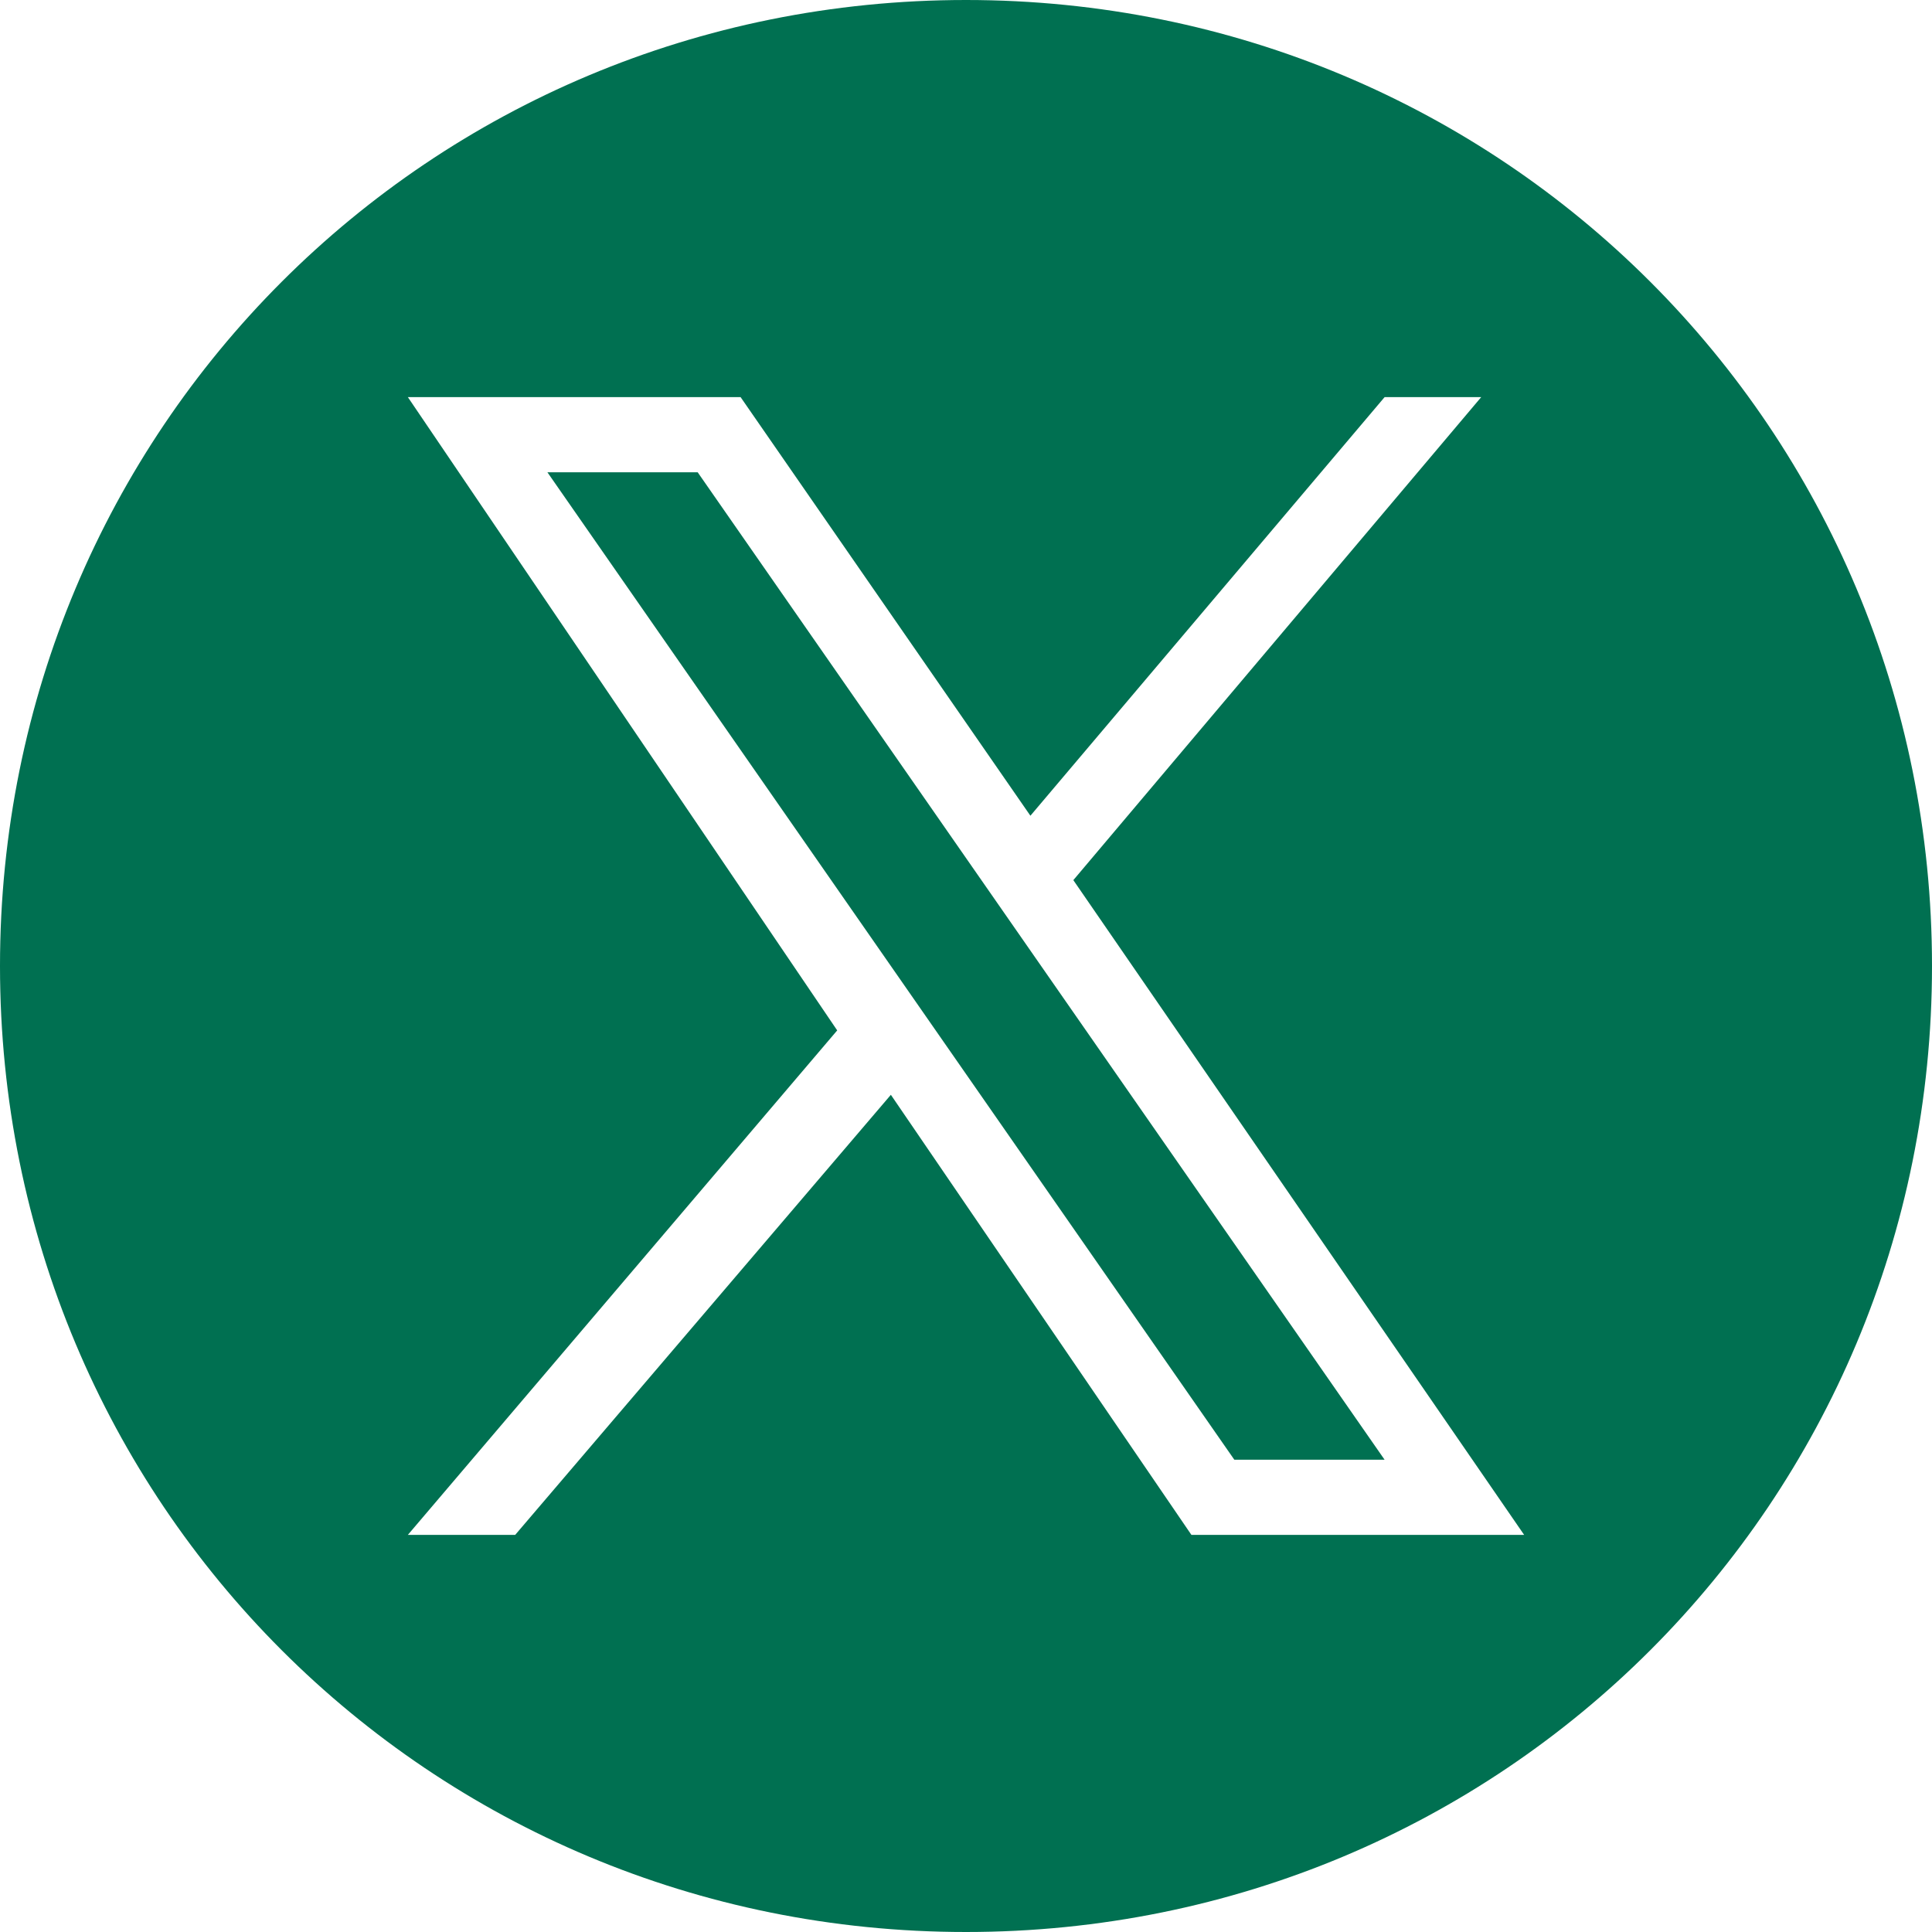
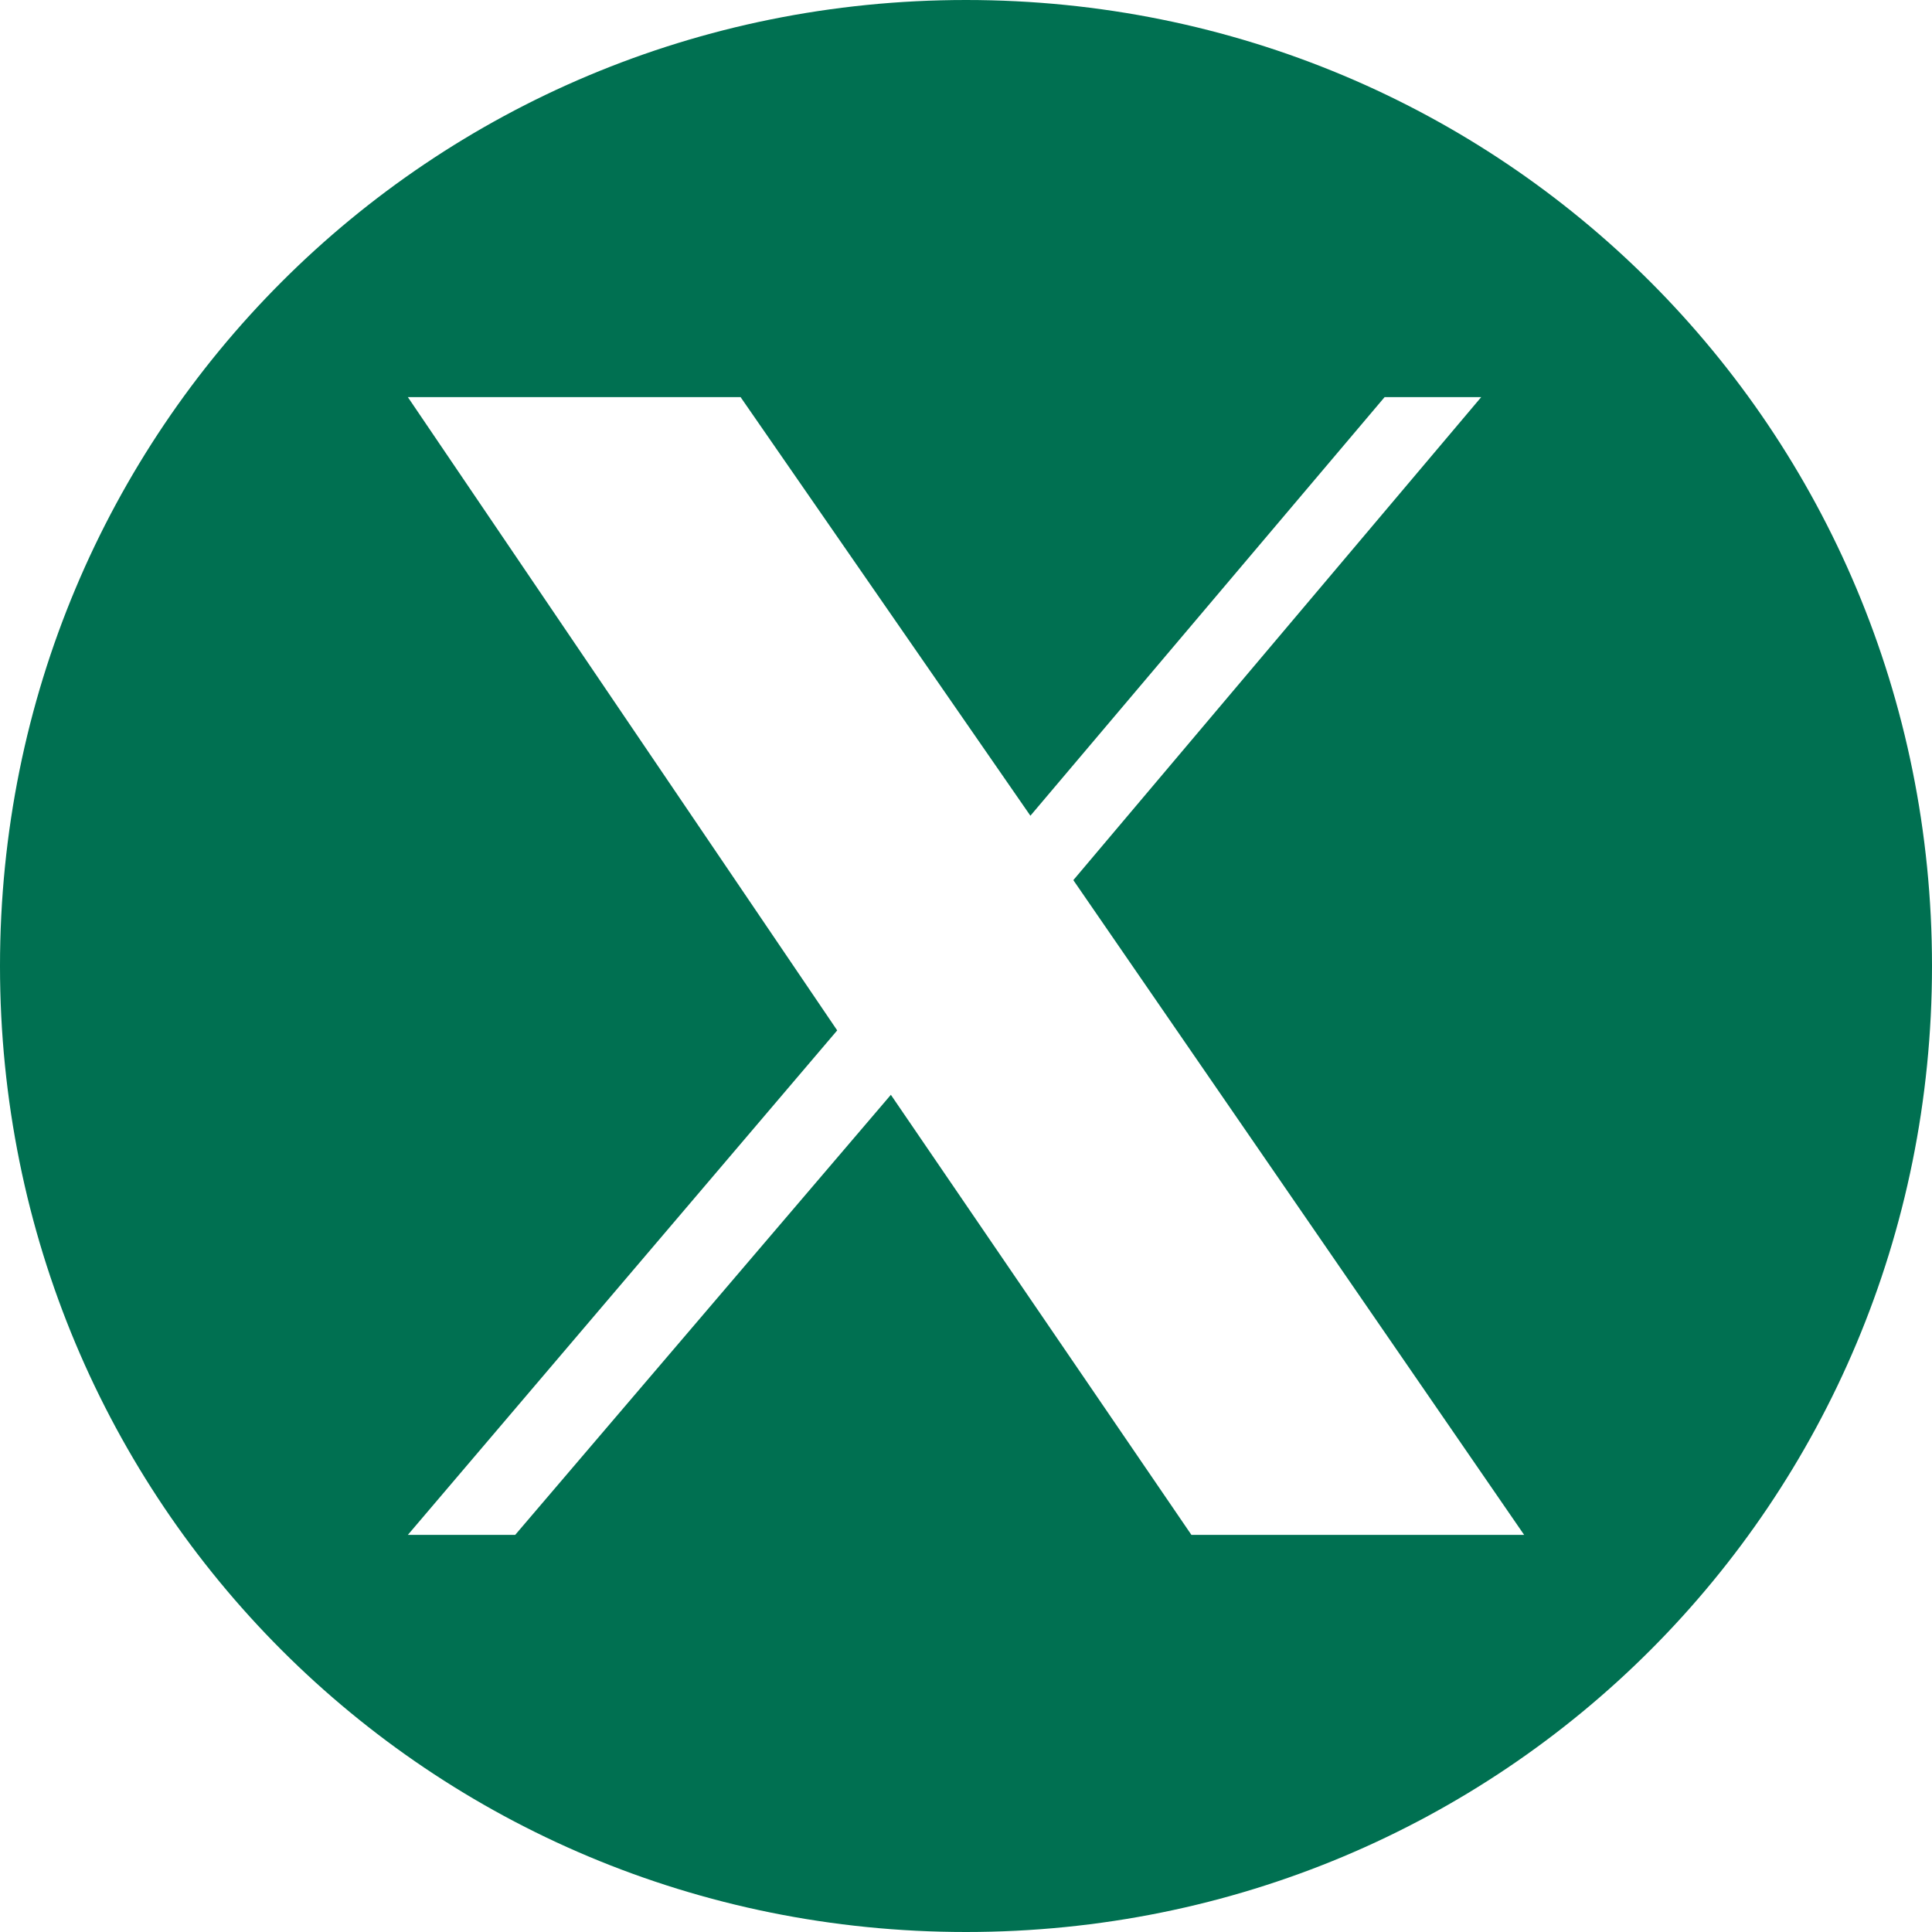
<svg xmlns="http://www.w3.org/2000/svg" version="1.1" id="twitter" x="0px" y="0px" viewBox="0 0 18 18" enable-background="new 0 0 18 18" xml:space="preserve">
  <g>
    <path fill="#007051" d="M9,0C4,0,0,4,0,9s4,9,9,9s9-4,9-9S14,0,9,0z M11.1,14.3l-2.8-4.1l-3.5,4.1H3.8l4-4.7l-4-5.9h3.1l2.7,3.9   l3.3-3.9h0.9L10,8.2l0,0l4.2,6.1H11.1z" />
-     <polygon fill="#007051" points="5.1,4.4 11.5,13.6 12.9,13.6 6.5,4.4  " />
  </g>
</svg>